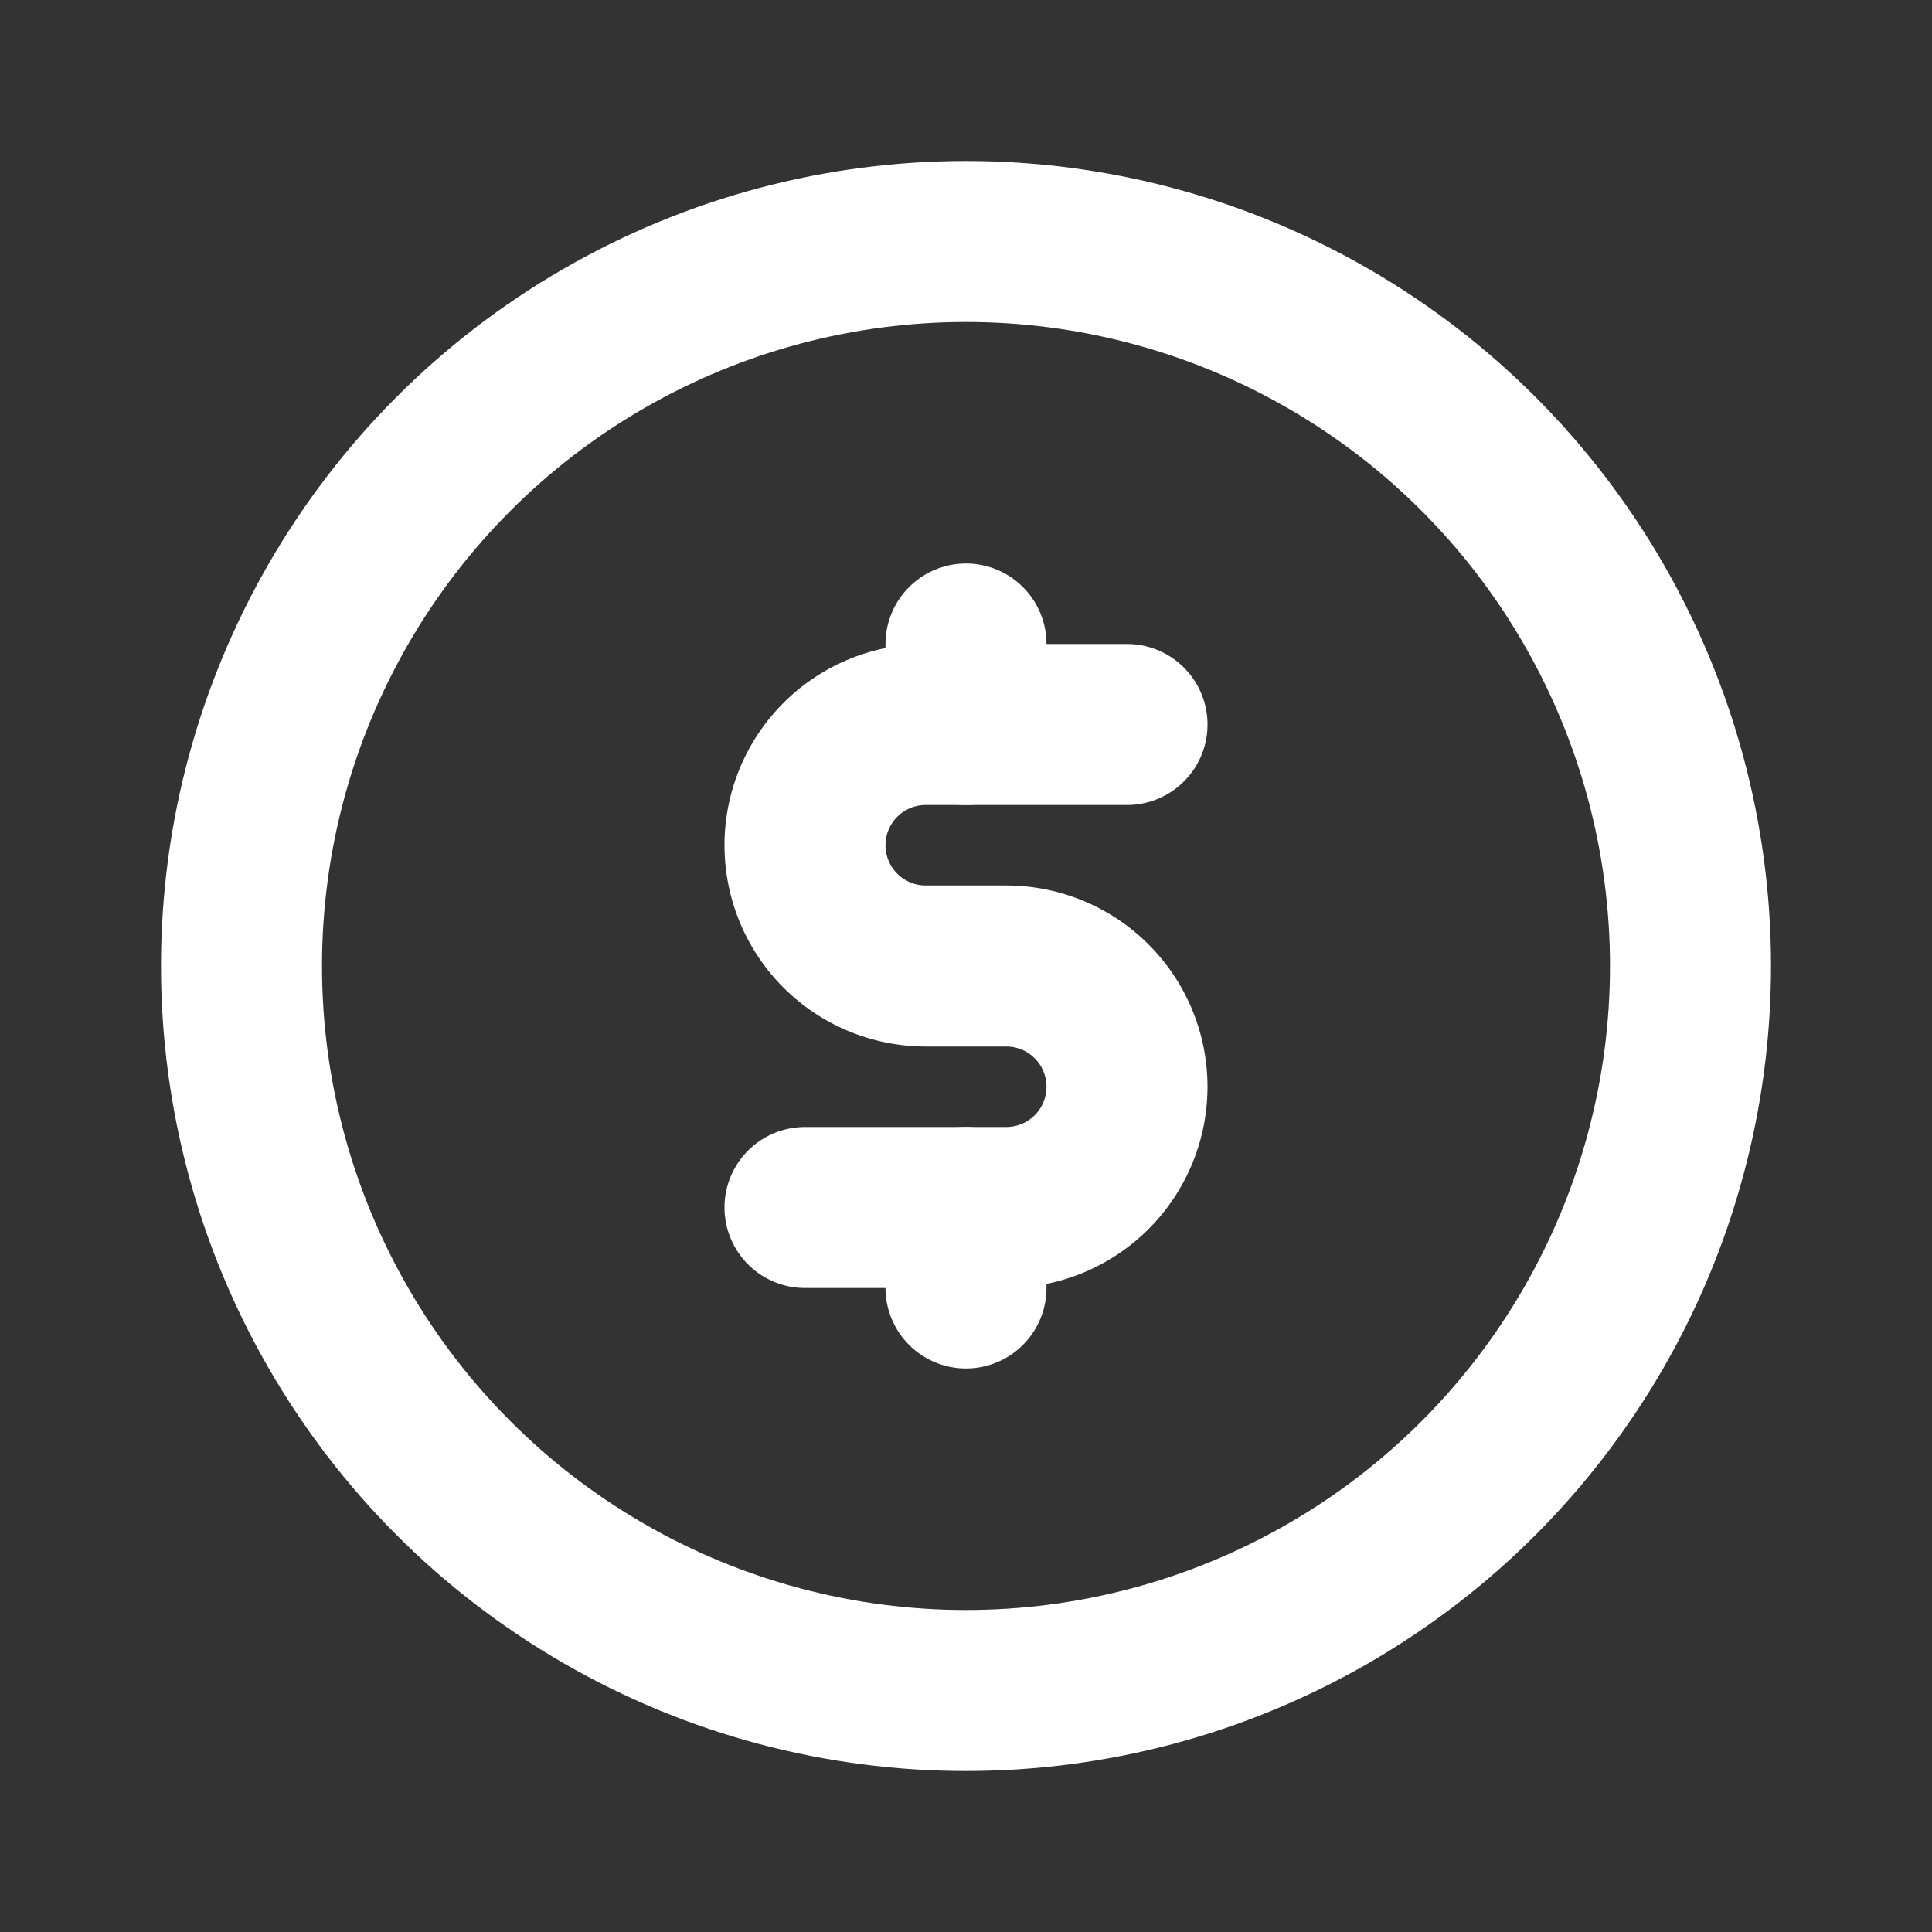
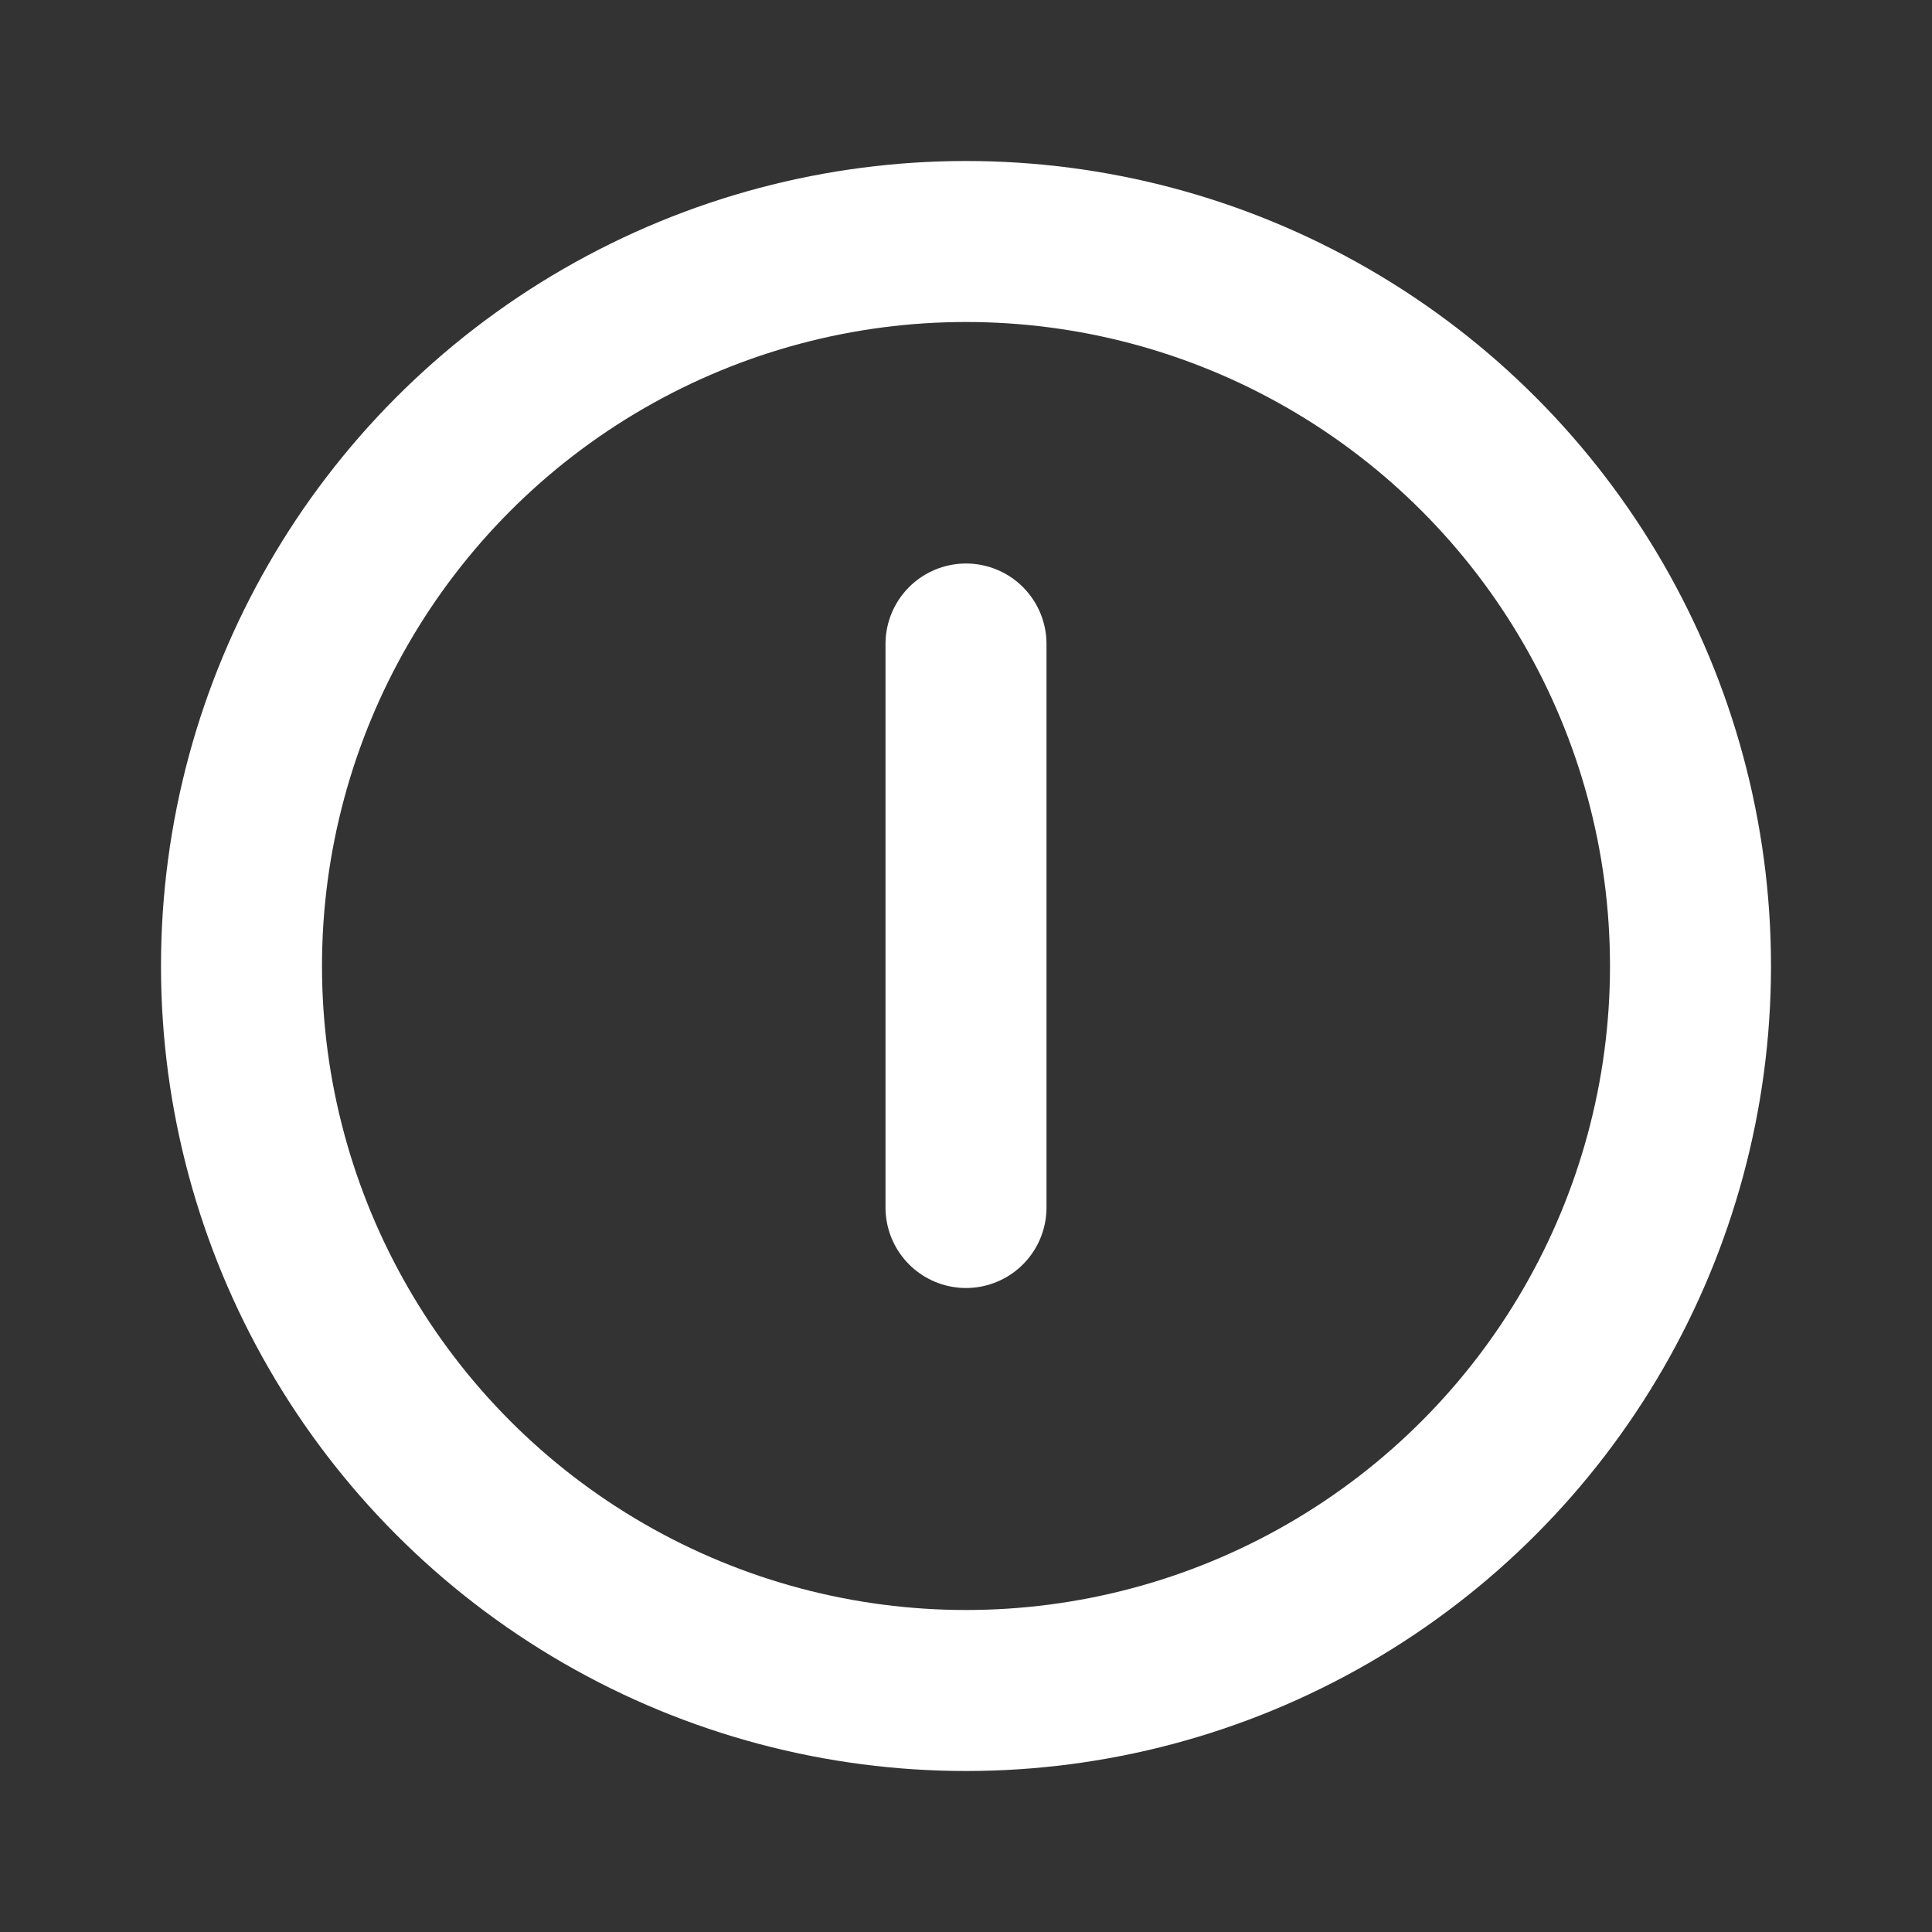
<svg xmlns="http://www.w3.org/2000/svg" fill="#000000" width="24px" height="24px" viewBox="0 0 24 24">
  <rect x="0" y="0" width="24" height="24" fill="#333333" stroke="none" />
-   <path d="M10,15h2.5A1.5,1.5,0,0,0,14,13.5h0A1.5,1.5,0,0,0,12.5,12h-1A1.5,1.5,0,0,1,10,10.5h0A1.5,1.5,0,0,1,11.5,9H14" style="fill: none; stroke: #ffffff; stroke-linecap: round; stroke-linejoin: round; stroke-width: 2;">
-     </path>
-   <path id="secondary-2" data-name="secondary" d="M12,9V8m0,8V15" style="fill: none; stroke: #ffffff; stroke-linecap: round; stroke-linejoin: round; stroke-width: 2;">
+   <path id="secondary-2" data-name="secondary" d="M12,9V8V15" style="fill: none; stroke: #ffffff; stroke-linecap: round; stroke-linejoin: round; stroke-width: 2;">
        </path>
  <circle id="primary" cx="12" cy="12" r="9" style="fill: none; stroke: #ffffff; stroke-linecap: round; stroke-linejoin: round; stroke-width: 2;">
        </circle>
</svg>